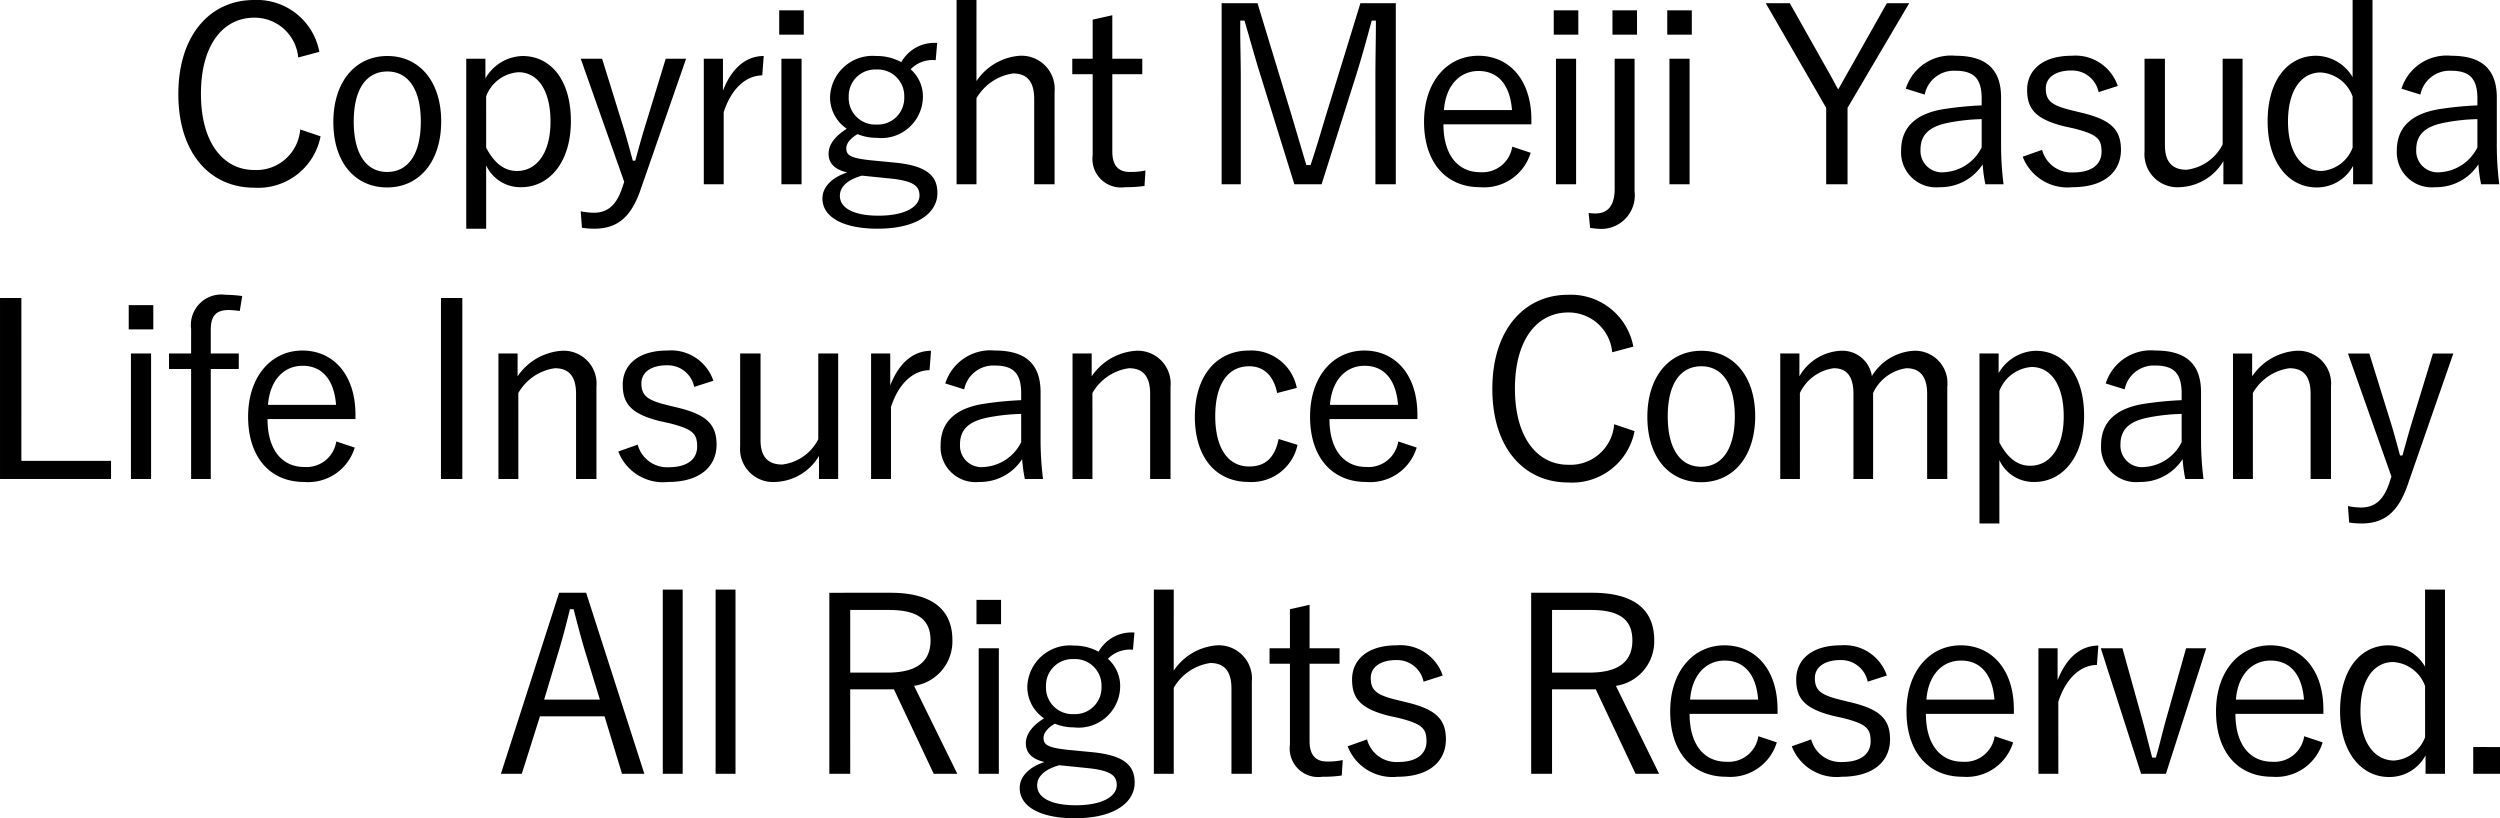
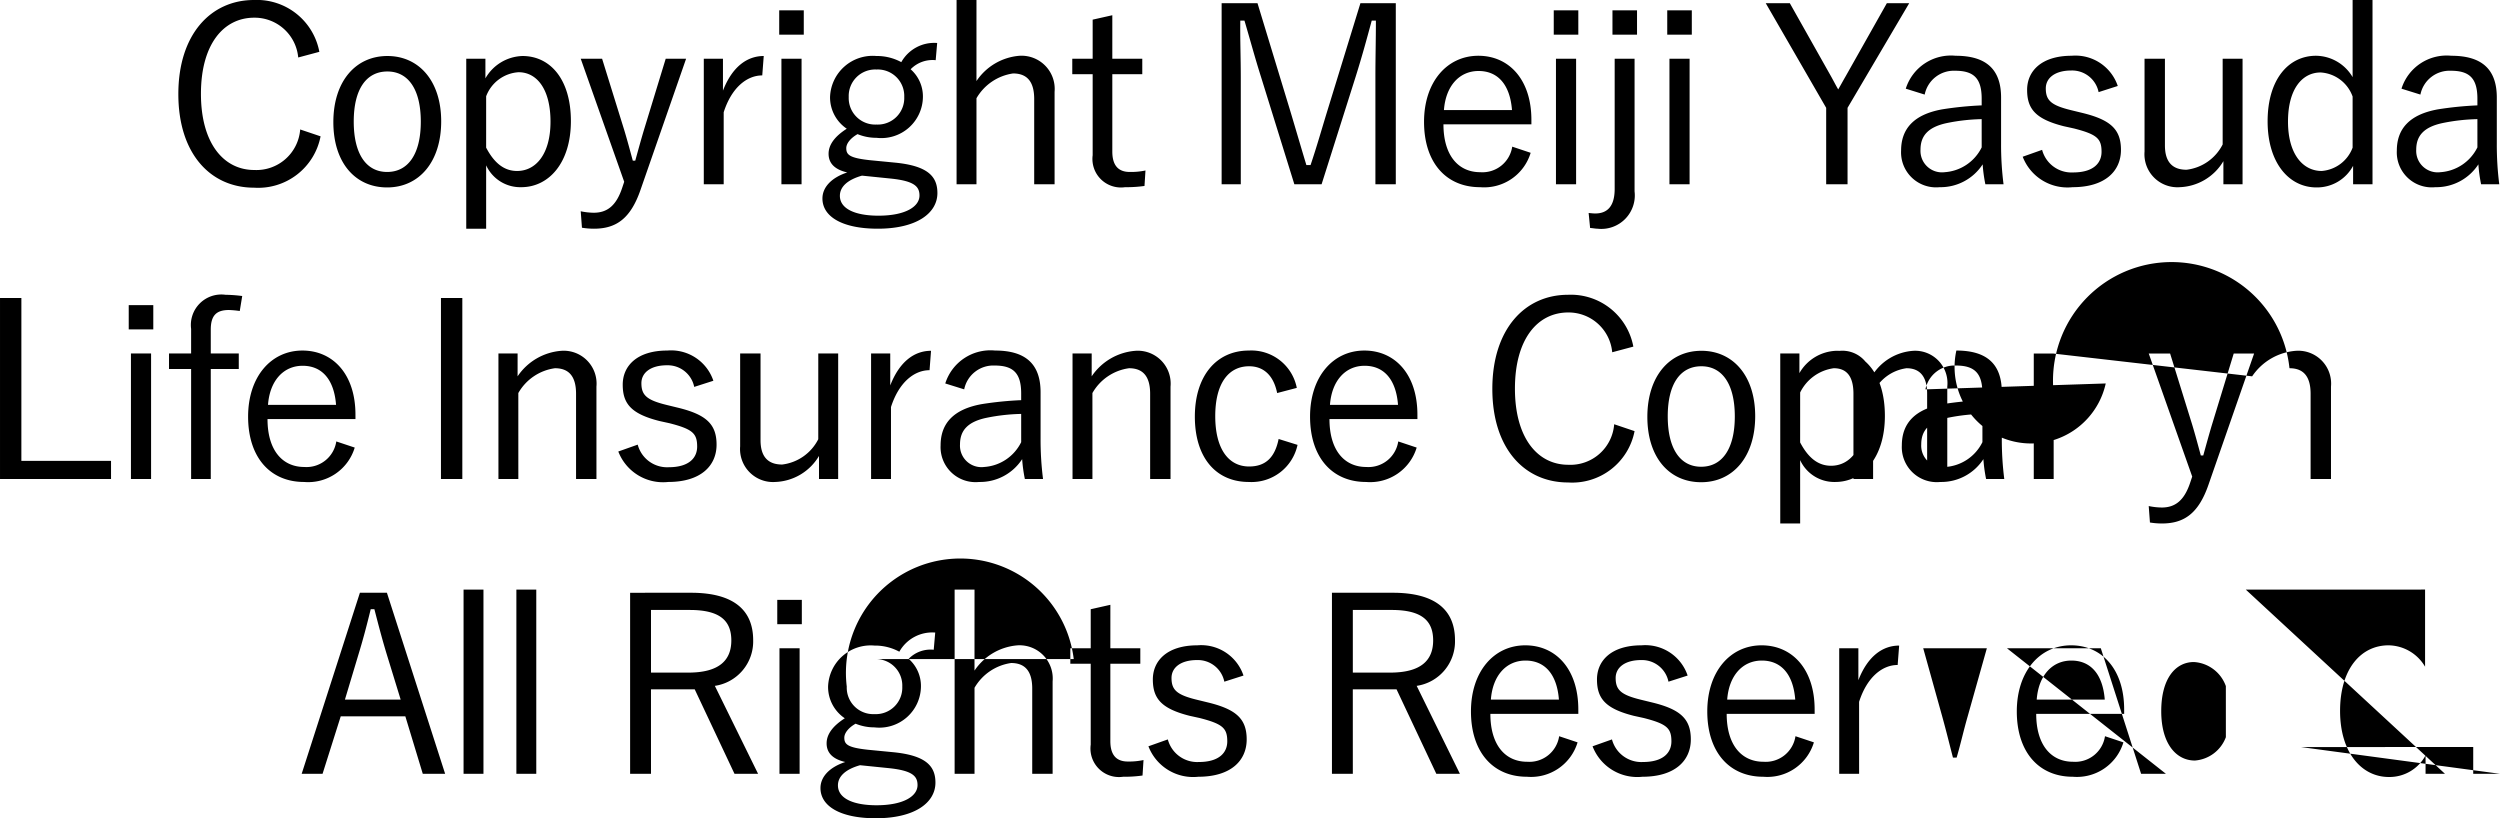
<svg xmlns="http://www.w3.org/2000/svg" width="101.77" height="33.31" viewBox="0 0 101.77 33.31">
  <g transform="translate(-1059.684 -806.693)">
-     <path d="M-89.52-5.57a2.587,2.587,0,0,0-2.66-2.11c-1.76,0-3.08,1.4-3.08,3.83s1.31,3.81,3.08,3.81a2.586,2.586,0,0,0,2.71-2.09l-.83-.28A1.787,1.787,0,0,1-92.17-.76c-1.24,0-2.17-1.08-2.17-3.1s.92-3.1,2.17-3.1a1.783,1.783,0,0,1,1.79,1.62Zm2.77.17c-1.3,0-2.2,1.04-2.2,2.69s.89,2.66,2.19,2.66,2.2-1.04,2.2-2.69S-85.47-5.4-86.75-5.4Zm0,.63c.85,0,1.36.73,1.36,2.04,0,1.33-.52,2.05-1.37,2.05s-1.36-.73-1.36-2.05S-87.61-4.77-86.75-4.77Zm3.99-.52h-.78V1.63h.81V-.95a1.53,1.53,0,0,0,1.43.89c1.12,0,2.02-.99,2.02-2.69s-.84-2.65-1.97-2.65a1.8,1.8,0,0,0-1.51.91Zm.03,1.53a1.512,1.512,0,0,1,1.32-.98c.74,0,1.3.68,1.3,2.01s-.6,2.01-1.36,2.01c-.51,0-.92-.3-1.26-.95Zm8.14-1.53h-.83l-.88,2.88c-.13.43-.24.84-.36,1.27h-.1c-.12-.44-.22-.82-.35-1.25l-.9-2.9h-.87l1.77,5.01-.08.24C-77.43.69-77.8.98-78.35.98a2.687,2.687,0,0,1-.53-.06l.05.67a3.016,3.016,0,0,0,.49.04c.91,0,1.49-.42,1.89-1.57Zm3.16-.11c-.67,0-1.28.43-1.66,1.41v-1.3h-.78V-.18h.81V-3.11c.32-1,.94-1.5,1.57-1.5Zm1.54.11h-.82V-.18h.82Zm.09-1.97h-1v.99h1Zm5.43,1.33a1.536,1.536,0,0,0-1.46.78,2.07,2.07,0,0,0-1.01-.25,1.736,1.736,0,0,0-1.89,1.66,1.537,1.537,0,0,0,.68,1.3c-.5.32-.74.66-.74,1.02,0,.38.24.64.76.76-.64.21-1.01.6-1.01,1.06,0,.74.81,1.23,2.25,1.23,1.6,0,2.43-.64,2.43-1.45,0-.67-.38-1.11-1.73-1.24l-1.03-.1c-.82-.09-.95-.22-.95-.49,0-.18.16-.4.46-.57a1.994,1.994,0,0,0,.77.15,1.693,1.693,0,0,0,1.89-1.67,1.47,1.47,0,0,0-.5-1.12,1.241,1.241,0,0,1,1.02-.37Zm-2.47,1.08a1.078,1.078,0,0,1,1.13,1.12,1.078,1.078,0,0,1-1.13,1.12,1.078,1.078,0,0,1-1.13-1.12A1.078,1.078,0,0,1-66.84-4.85Zm.59,4.44c.96.1,1.16.33,1.16.69,0,.45-.57.82-1.67.82-.93,0-1.57-.27-1.57-.81,0-.36.3-.65.9-.82Zm3.48-7.27h-.81v7.5h.81v-3.5a2.061,2.061,0,0,1,1.49-1.01c.55,0,.86.31.86,1.04V-.18h.83V-3.94a1.352,1.352,0,0,0-1.42-1.47,2.328,2.328,0,0,0-1.76,1.03Zm5.53.62-.8.18v1.59h-.83v.63h.83v3.3a1.161,1.161,0,0,0,1.32,1.3,5.24,5.24,0,0,0,.79-.05l.04-.63a2.828,2.828,0,0,1-.64.06c-.46,0-.71-.26-.71-.83V-4.66h1.22v-.63h-1.22Zm11.54-.49h-1.44l-1.34,4.36c-.24.78-.43,1.46-.69,2.23h-.17c-.23-.76-.45-1.52-.67-2.25l-1.32-4.34h-1.46V-.18h.78V-4.5c0-.84-.03-1.54-.02-2.34h.17c.24.81.42,1.49.67,2.28l1.36,4.38h1.11l1.39-4.39c.26-.83.44-1.49.65-2.27h.17c0,.8-.02,1.49-.02,2.33V-.18h.83Zm5.52,4.93V-2.8c0-1.64-.91-2.61-2.16-2.61-1.27,0-2.21,1.06-2.21,2.69,0,1.66.9,2.66,2.28,2.66a1.977,1.977,0,0,0,2.06-1.4l-.75-.25a1.226,1.226,0,0,1-1.3,1.04c-.91,0-1.5-.7-1.5-1.95Zm-3.56-.58c.07-.97.62-1.59,1.41-1.59s1.28.56,1.36,1.59Zm5.38-2.09h-.82V-.18h.82Zm.09-1.97h-1v.99h1Zm2.29,1.97h-.81V.01c0,.72-.31,1-.79,1-.08,0-.17-.01-.27-.02l.06.61c.13.01.22.03.3.03A1.364,1.364,0,0,0-35.98.11Zm.1-1.97h-1v.99h1Zm2.14,1.97h-.82V-.18h.82Zm.09-1.97h-1v.99h1Zm8.85-.29h-.91l-1.68,2.98c-.11.19-.19.34-.3.53-.1-.17-.18-.33-.28-.51l-1.69-3h-.98l2.46,4.26V-.18h.87V-3.29Zm.63,3.72a1.211,1.211,0,0,1,1.24-.97c.77,0,1.08.32,1.08,1.14v.27a13.942,13.942,0,0,0-1.6.16c-1.18.21-1.68.81-1.68,1.68A1.425,1.425,0,0,0-23.56-.06a2.044,2.044,0,0,0,1.75-.93,6.13,6.13,0,0,0,.11.81h.74a12.689,12.689,0,0,1-.1-1.66V-3.71c0-1.16-.62-1.7-1.85-1.7a1.928,1.928,0,0,0-2.03,1.34Zm2.32,2.15A1.814,1.814,0,0,1-23.36-.67a.874.874,0,0,1-.98-.92c0-.57.32-.92,1.07-1.08a7.749,7.749,0,0,1,1.42-.16Zm5.54-2.5a1.816,1.816,0,0,0-1.88-1.23C-19.4-5.41-20-4.8-20-4.02s.35,1.19,1.5,1.48l.41.09c.93.24,1.12.41,1.12.95,0,.45-.32.84-1.16.84a1.237,1.237,0,0,1-1.26-.92l-.79.28A1.951,1.951,0,0,0-18.15-.06c1.33,0,1.97-.66,1.97-1.52,0-.84-.43-1.23-1.6-1.51l-.41-.1c-.83-.2-1.05-.4-1.05-.89,0-.43.38-.73,1.04-.73a1.1,1.1,0,0,1,1.11.88Zm5.08-1.11h-.81V-1.8A1.9,1.9,0,0,1-13.51-.77c-.55,0-.88-.29-.88-.99V-5.29h-.83v3.78A1.343,1.343,0,0,0-13.79-.06a2.155,2.155,0,0,0,1.78-1.06v.94h.78Zm5.29-2.39h-.81v3.14a1.75,1.75,0,0,0-1.49-.87c-1.11,0-1.97.95-1.97,2.67,0,1.69.87,2.69,1.99,2.69A1.667,1.667,0,0,0-6.73-.93v.75h.79Zm-.81,6.01a1.463,1.463,0,0,1-1.26.95c-.76,0-1.37-.68-1.37-2.01s.58-2,1.33-2a1.477,1.477,0,0,1,1.3.98Zm2.76-2.16A1.211,1.211,0,0,1-2.75-4.8c.77,0,1.08.32,1.08,1.14v.27a13.942,13.942,0,0,0-1.6.16c-1.18.21-1.68.81-1.68,1.68A1.425,1.425,0,0,0-3.38-.06,2.044,2.044,0,0,0-1.63-.99a6.129,6.129,0,0,0,.11.81h.74a12.689,12.689,0,0,1-.1-1.66V-3.71c0-1.16-.62-1.7-1.85-1.7A1.928,1.928,0,0,0-4.76-4.07Zm2.32,2.15A1.814,1.814,0,0,1-3.18-.67a.874.874,0,0,1-.98-.92c0-.57.32-.92,1.07-1.08a7.749,7.749,0,0,1,1.42-.16Zm-99.98,6.13h-.87v7.37H-98v-.74h-3.65Zm5.28,2.26h-.82v5.11h.82Zm.09-1.97h-1v.99h1Zm3.62-.37a5.889,5.889,0,0,0-.68-.05,1.241,1.241,0,0,0-1.4,1.39v1h-.9v.63h.9v4.48h.8V7.34h1.14V6.71h-1.14V5.74c0-.57.22-.8.74-.8a3.775,3.775,0,0,1,.44.04Zm4.61,5.01V9.2c0-1.64-.91-2.61-2.16-2.61-1.27,0-2.21,1.06-2.21,2.69,0,1.66.9,2.66,2.28,2.66a1.977,1.977,0,0,0,2.06-1.4l-.75-.25a1.226,1.226,0,0,1-1.3,1.04c-.91,0-1.5-.7-1.5-1.95Zm-3.56-.58c.07-.97.62-1.59,1.41-1.59s1.28.56,1.36,1.59Zm7.91-4.35h-.87v7.37h.87Zm2.25,2.26h-.78v5.11h.81V8.32a2.032,2.032,0,0,1,1.49-1.01c.55,0,.86.31.86,1.04v3.47h.83V8.06A1.339,1.339,0,0,0-79.66,6.6a2.364,2.364,0,0,0-1.79,1.04Zm7.97,1.11a1.816,1.816,0,0,0-1.88-1.23c-1.21,0-1.81.61-1.81,1.39s.35,1.19,1.5,1.48l.41.09c.93.24,1.12.41,1.12.95,0,.45-.32.84-1.16.84a1.237,1.237,0,0,1-1.26-.92l-.79.28a1.951,1.951,0,0,0,2.03,1.24c1.33,0,1.97-.66,1.97-1.52,0-.84-.43-1.23-1.6-1.51l-.41-.1c-.83-.2-1.05-.4-1.05-.89,0-.43.38-.73,1.04-.73a1.1,1.1,0,0,1,1.11.88Zm5.08-1.11h-.81V10.2a1.9,1.9,0,0,1-1.47,1.03c-.55,0-.88-.29-.88-.99V6.71h-.83v3.78a1.343,1.343,0,0,0,1.43,1.45,2.155,2.155,0,0,0,1.78-1.06v.94h.78Zm3.78-.11c-.67,0-1.28.43-1.66,1.41V6.71h-.78v5.11h.81V8.89c.32-1,.94-1.5,1.57-1.5Zm1.35,1.57a1.211,1.211,0,0,1,1.24-.97c.77,0,1.08.32,1.08,1.14v.27a13.942,13.942,0,0,0-1.6.16c-1.18.21-1.68.81-1.68,1.68a1.425,1.425,0,0,0,1.57,1.49,2.044,2.044,0,0,0,1.75-.93,6.129,6.129,0,0,0,.11.81h.74a12.688,12.688,0,0,1-.1-1.66V8.29c0-1.16-.62-1.7-1.85-1.7a1.928,1.928,0,0,0-2.03,1.34Zm2.32,2.15a1.814,1.814,0,0,1-1.51,1.01.874.874,0,0,1-.98-.92c0-.57.32-.92,1.07-1.08a7.749,7.749,0,0,1,1.42-.16Zm2.87-3.61h-.78v5.11h.81V8.32a2.032,2.032,0,0,1,1.49-1.01c.55,0,.86.31.86,1.04v3.47h.83V8.06A1.339,1.339,0,0,0-56.29,6.6a2.364,2.364,0,0,0-1.79,1.04Zm8.35,1.4a1.885,1.885,0,0,0-1.95-1.52c-1.32,0-2.2,1.03-2.2,2.69s.85,2.66,2.2,2.66a1.913,1.913,0,0,0,1.98-1.51l-.77-.24c-.15.75-.53,1.12-1.2,1.12-.85,0-1.38-.73-1.38-2.05s.53-2.03,1.38-2.03c.57,0,.99.35,1.14,1.09Zm4.91,1.27V9.2c0-1.64-.91-2.61-2.16-2.61-1.27,0-2.21,1.06-2.21,2.69,0,1.66.9,2.66,2.28,2.66a1.977,1.977,0,0,0,2.06-1.4l-.75-.25a1.226,1.226,0,0,1-1.3,1.04c-.91,0-1.5-.7-1.5-1.95Zm-3.56-.58c.07-.97.62-1.59,1.41-1.59s1.28.56,1.36,1.59Zm12.35-2.37a2.587,2.587,0,0,0-2.66-2.11c-1.76,0-3.08,1.4-3.08,3.83s1.31,3.81,3.08,3.81a2.586,2.586,0,0,0,2.71-2.09l-.83-.28a1.787,1.787,0,0,1-1.87,1.65c-1.24,0-2.17-1.08-2.17-3.1s.92-3.1,2.17-3.1a1.783,1.783,0,0,1,1.79,1.62Zm2.77.17c-1.3,0-2.2,1.04-2.2,2.69s.89,2.66,2.19,2.66,2.2-1.04,2.2-2.69S-31.98,6.6-33.26,6.6Zm0,.63c.85,0,1.36.73,1.36,2.04,0,1.33-.52,2.05-1.37,2.05s-1.36-.73-1.36-2.05S-34.12,7.23-33.26,7.23Zm3.99-.52h-.78v5.11h.8V8.32a1.791,1.791,0,0,1,1.38-1.01c.5,0,.8.3.8,1.04v3.47h.8V8.32a1.758,1.758,0,0,1,1.36-1.01c.53,0,.84.32.84,1.04v3.47h.82V8.06A1.317,1.317,0,0,0-24.62,6.6a2.135,2.135,0,0,0-1.7,1.03A1.214,1.214,0,0,0-27.6,6.6a2.054,2.054,0,0,0-1.67,1.04Zm8.11,0h-.78v6.92h.81V11.05a1.53,1.53,0,0,0,1.43.89c1.12,0,2.02-.99,2.02-2.69s-.84-2.65-1.97-2.65a1.8,1.8,0,0,0-1.51.91Zm.03,1.53a1.512,1.512,0,0,1,1.32-.98c.74,0,1.3.68,1.3,2.01s-.6,2.01-1.36,2.01c-.51,0-.92-.3-1.26-.95Zm5.1-.07a1.211,1.211,0,0,1,1.24-.97c.77,0,1.08.32,1.08,1.14v.27a13.942,13.942,0,0,0-1.6.16c-1.18.21-1.68.81-1.68,1.68a1.425,1.425,0,0,0,1.57,1.49,2.044,2.044,0,0,0,1.75-.93,6.129,6.129,0,0,0,.11.81h.74a12.689,12.689,0,0,1-.1-1.66V8.29c0-1.16-.62-1.7-1.85-1.7A1.928,1.928,0,0,0-16.8,7.93Zm2.32,2.15a1.814,1.814,0,0,1-1.51,1.01.874.874,0,0,1-.98-.92c0-.57.32-.92,1.07-1.08a7.749,7.749,0,0,1,1.42-.16Zm2.87-3.61h-.78v5.11h.81V8.32A2.032,2.032,0,0,1-9.32,7.31c.55,0,.86.31.86,1.04v3.47h.83V8.06A1.339,1.339,0,0,0-9.05,6.6a2.364,2.364,0,0,0-1.79,1.04Zm8.19,0h-.83l-.88,2.88c-.13.43-.24.84-.36,1.27h-.1c-.12-.44-.22-.82-.35-1.25l-.9-2.9h-.87l1.77,5.01-.08.24c-.24.73-.61,1.02-1.16,1.02a2.687,2.687,0,0,1-.53-.06l.05.67a3.016,3.016,0,0,0,.49.04c.91,0,1.49-.42,1.89-1.57Zm-76.01,9.74h-1.1l-2.37,7.37h.85l.74-2.34h2.63l.71,2.34h.91Zm.56,4.35h-2.27l.54-1.8c.19-.62.34-1.18.51-1.88h.15c.18.7.33,1.27.52,1.89Zm3.37-4.48h-.81v7.5h.81Zm2.15,0h-.81v7.5h.81Zm3.82.13v7.37h.85V20.38h1.78l1.62,3.44h.96l-1.76-3.58a1.828,1.828,0,0,0,1.56-1.86c0-1.22-.79-1.93-2.53-1.93Zm.85.7h1.58c1.23,0,1.69.44,1.69,1.24,0,.83-.52,1.31-1.75,1.31h-1.52Zm6.05,1.56h-.82v5.11h.82Zm.09-1.97h-1v.99h1Zm5.43,1.33a1.536,1.536,0,0,0-1.46.78,2.07,2.07,0,0,0-1.01-.25,1.736,1.736,0,0,0-1.89,1.66,1.537,1.537,0,0,0,.68,1.3c-.5.32-.74.66-.74,1.02,0,.38.24.64.76.76-.64.21-1.01.6-1.01,1.06,0,.74.81,1.23,2.25,1.23,1.6,0,2.43-.64,2.43-1.45,0-.67-.38-1.11-1.73-1.24l-1.03-.1c-.82-.09-.95-.22-.95-.49,0-.18.16-.4.46-.57a1.994,1.994,0,0,0,.77.15,1.693,1.693,0,0,0,1.89-1.67,1.47,1.47,0,0,0-.5-1.12,1.241,1.241,0,0,1,1.02-.37Zm-2.47,1.08a1.078,1.078,0,0,1,1.13,1.12,1.078,1.078,0,0,1-1.13,1.12,1.078,1.078,0,0,1-1.13-1.12A1.078,1.078,0,0,1-58.81,19.15Zm.59,4.44c.96.1,1.16.33,1.16.69,0,.45-.57.82-1.67.82-.93,0-1.57-.27-1.57-.81,0-.36.3-.65.9-.82Zm3.48-7.27h-.81v7.5h.81v-3.5a2.061,2.061,0,0,1,1.49-1.01c.55,0,.86.31.86,1.04v3.47h.83V20.06a1.352,1.352,0,0,0-1.42-1.47,2.328,2.328,0,0,0-1.76,1.03Zm5.53.62-.8.18v1.59h-.83v.63h.83v3.3a1.161,1.161,0,0,0,1.32,1.3,5.239,5.239,0,0,0,.79-.05l.04-.63a2.828,2.828,0,0,1-.64.06c-.46,0-.71-.26-.71-.83V19.34h1.22v-.63h-1.22Zm5.42,2.88a1.816,1.816,0,0,0-1.88-1.23c-1.21,0-1.81.61-1.81,1.39s.35,1.19,1.5,1.48l.41.09c.93.24,1.12.41,1.12.95,0,.45-.32.84-1.16.84a1.237,1.237,0,0,1-1.26-.92l-.79.28a1.951,1.951,0,0,0,2.03,1.24c1.33,0,1.97-.66,1.97-1.52,0-.84-.43-1.23-1.6-1.51l-.41-.1c-.83-.2-1.05-.4-1.05-.89,0-.43.38-.73,1.04-.73a1.1,1.1,0,0,1,1.11.88Zm3.6-3.37v7.37h.85V20.38h1.78l1.62,3.44h.96l-1.76-3.58a1.828,1.828,0,0,0,1.56-1.86c0-1.22-.79-1.93-2.53-1.93Zm.85.7h1.58c1.23,0,1.69.44,1.69,1.24,0,.83-.52,1.31-1.75,1.31h-1.52Zm9.18,4.23V21.2c0-1.64-.91-2.61-2.16-2.61-1.27,0-2.21,1.06-2.21,2.69,0,1.66.9,2.66,2.28,2.66a1.977,1.977,0,0,0,2.06-1.4l-.75-.25a1.226,1.226,0,0,1-1.3,1.04c-.91,0-1.5-.7-1.5-1.95Zm-3.56-.58c.07-.97.62-1.59,1.41-1.59s1.28.56,1.36,1.59Zm8.01-.98a1.816,1.816,0,0,0-1.88-1.23c-1.21,0-1.81.61-1.81,1.39s.35,1.19,1.5,1.48l.41.09c.93.24,1.12.41,1.12.95,0,.45-.32.84-1.16.84a1.237,1.237,0,0,1-1.26-.92l-.79.28a1.951,1.951,0,0,0,2.03,1.24c1.33,0,1.97-.66,1.97-1.52,0-.84-.43-1.23-1.6-1.51l-.41-.1c-.83-.2-1.05-.4-1.05-.89,0-.43.38-.73,1.04-.73a1.1,1.1,0,0,1,1.11.88Zm5.17,1.56V21.2c0-1.64-.91-2.61-2.16-2.61-1.27,0-2.21,1.06-2.21,2.69,0,1.66.9,2.66,2.28,2.66a1.977,1.977,0,0,0,2.06-1.4l-.75-.25a1.226,1.226,0,0,1-1.3,1.04c-.91,0-1.5-.7-1.5-1.95Zm-3.56-.58c.07-.97.62-1.59,1.41-1.59s1.28.56,1.36,1.59Zm7-2.2c-.67,0-1.28.43-1.66,1.41v-1.3h-.78v5.11h.81V20.89c.32-1,.94-1.5,1.57-1.5Zm4.39.11h-.82l-.78,2.77c-.17.59-.28,1.1-.45,1.68h-.15c-.15-.58-.27-1.07-.43-1.65l-.78-2.8H-17l1.64,5.11h1.01Zm4.77,2.67V21.2c0-1.64-.91-2.61-2.16-2.61-1.27,0-2.21,1.06-2.21,2.69,0,1.66.9,2.66,2.28,2.66a1.977,1.977,0,0,0,2.06-1.4l-.75-.25a1.226,1.226,0,0,1-1.3,1.04c-.91,0-1.5-.7-1.5-1.95Zm-3.56-.58c.07-.97.62-1.59,1.41-1.59s1.28.56,1.36,1.59Zm8.51-4.48H-3.8v3.14a1.75,1.75,0,0,0-1.49-.87c-1.11,0-1.97.95-1.97,2.67,0,1.69.87,2.69,1.99,2.69a1.667,1.667,0,0,0,1.49-.88v.75h.79Zm-.81,6.01a1.463,1.463,0,0,1-1.26.95c-.76,0-1.37-.68-1.37-2.01s.58-2,1.33-2a1.477,1.477,0,0,1,1.3.98Zm3.05.4H-1.84v1.09H-.75Z" transform="translate(1162.204 814.373)" />
+     <path d="M-89.52-5.57a2.587,2.587,0,0,0-2.66-2.11c-1.76,0-3.08,1.4-3.08,3.83s1.31,3.81,3.08,3.81a2.586,2.586,0,0,0,2.71-2.09l-.83-.28A1.787,1.787,0,0,1-92.17-.76c-1.24,0-2.17-1.08-2.17-3.1s.92-3.1,2.17-3.1a1.783,1.783,0,0,1,1.79,1.62Zm2.77.17c-1.3,0-2.2,1.04-2.2,2.69s.89,2.66,2.19,2.66,2.2-1.04,2.2-2.69S-85.47-5.4-86.75-5.4Zm0,.63c.85,0,1.36.73,1.36,2.04,0,1.33-.52,2.05-1.37,2.05s-1.36-.73-1.36-2.05S-87.61-4.77-86.75-4.77Zm3.99-.52h-.78V1.63h.81V-.95a1.53,1.53,0,0,0,1.43.89c1.12,0,2.02-.99,2.02-2.69s-.84-2.65-1.97-2.65a1.8,1.8,0,0,0-1.51.91Zm.03,1.53a1.512,1.512,0,0,1,1.32-.98c.74,0,1.3.68,1.3,2.01s-.6,2.01-1.36,2.01c-.51,0-.92-.3-1.26-.95Zm8.14-1.53h-.83l-.88,2.88c-.13.43-.24.84-.36,1.27h-.1c-.12-.44-.22-.82-.35-1.25l-.9-2.9h-.87l1.77,5.01-.08.24C-77.43.69-77.8.98-78.35.98a2.687,2.687,0,0,1-.53-.06l.05.67a3.016,3.016,0,0,0,.49.04c.91,0,1.49-.42,1.89-1.57Zm3.16-.11c-.67,0-1.28.43-1.66,1.41v-1.3h-.78V-.18h.81V-3.11c.32-1,.94-1.5,1.57-1.5Zm1.54.11h-.82V-.18h.82Zm.09-1.97h-1v.99h1Zm5.43,1.33a1.536,1.536,0,0,0-1.46.78,2.07,2.07,0,0,0-1.01-.25,1.736,1.736,0,0,0-1.89,1.66,1.537,1.537,0,0,0,.68,1.3c-.5.32-.74.66-.74,1.02,0,.38.24.64.76.76-.64.21-1.01.6-1.01,1.06,0,.74.81,1.23,2.25,1.23,1.6,0,2.43-.64,2.43-1.45,0-.67-.38-1.11-1.73-1.24l-1.03-.1c-.82-.09-.95-.22-.95-.49,0-.18.16-.4.46-.57a1.994,1.994,0,0,0,.77.15,1.693,1.693,0,0,0,1.89-1.67,1.47,1.47,0,0,0-.5-1.12,1.241,1.241,0,0,1,1.02-.37Zm-2.47,1.08a1.078,1.078,0,0,1,1.13,1.12,1.078,1.078,0,0,1-1.13,1.12,1.078,1.078,0,0,1-1.13-1.12A1.078,1.078,0,0,1-66.84-4.85Zm.59,4.44c.96.1,1.16.33,1.16.69,0,.45-.57.82-1.67.82-.93,0-1.57-.27-1.57-.81,0-.36.3-.65.9-.82Zm3.48-7.27h-.81v7.5h.81v-3.5a2.061,2.061,0,0,1,1.49-1.01c.55,0,.86.31.86,1.04V-.18h.83V-3.94a1.352,1.352,0,0,0-1.42-1.47,2.328,2.328,0,0,0-1.76,1.03Zm5.53.62-.8.18v1.59h-.83v.63h.83v3.3a1.161,1.161,0,0,0,1.32,1.3,5.24,5.24,0,0,0,.79-.05l.04-.63a2.828,2.828,0,0,1-.64.06c-.46,0-.71-.26-.71-.83V-4.66h1.22v-.63h-1.22Zm11.54-.49h-1.44l-1.34,4.36c-.24.78-.43,1.46-.69,2.23h-.17c-.23-.76-.45-1.52-.67-2.25l-1.32-4.34h-1.46V-.18h.78V-4.5c0-.84-.03-1.54-.02-2.34h.17c.24.81.42,1.49.67,2.28l1.36,4.38h1.11l1.39-4.39c.26-.83.44-1.49.65-2.27h.17c0,.8-.02,1.49-.02,2.33V-.18h.83Zm5.52,4.93V-2.8c0-1.64-.91-2.61-2.16-2.61-1.27,0-2.21,1.06-2.21,2.69,0,1.66.9,2.66,2.28,2.66a1.977,1.977,0,0,0,2.06-1.4l-.75-.25a1.226,1.226,0,0,1-1.3,1.04c-.91,0-1.5-.7-1.5-1.95Zm-3.56-.58c.07-.97.62-1.59,1.41-1.59s1.28.56,1.36,1.59Zm5.38-2.09h-.82V-.18h.82Zm.09-1.97h-1v.99h1Zm2.29,1.97h-.81V.01c0,.72-.31,1-.79,1-.08,0-.17-.01-.27-.02l.06.61c.13.01.22.03.3.03A1.364,1.364,0,0,0-35.98.11Zm.1-1.97h-1v.99h1Zm2.14,1.97h-.82V-.18h.82Zm.09-1.97h-1v.99h1Zm8.85-.29h-.91l-1.68,2.98c-.11.19-.19.34-.3.53-.1-.17-.18-.33-.28-.51l-1.69-3h-.98l2.46,4.26V-.18h.87V-3.29Zm.63,3.72a1.211,1.211,0,0,1,1.24-.97c.77,0,1.08.32,1.08,1.14v.27a13.942,13.942,0,0,0-1.6.16c-1.18.21-1.68.81-1.68,1.68A1.425,1.425,0,0,0-23.56-.06a2.044,2.044,0,0,0,1.75-.93,6.13,6.13,0,0,0,.11.81h.74a12.689,12.689,0,0,1-.1-1.66V-3.71c0-1.16-.62-1.7-1.85-1.7a1.928,1.928,0,0,0-2.03,1.34Zm2.32,2.15A1.814,1.814,0,0,1-23.36-.67a.874.874,0,0,1-.98-.92c0-.57.32-.92,1.07-1.08a7.749,7.749,0,0,1,1.42-.16Zm5.54-2.5a1.816,1.816,0,0,0-1.88-1.23C-19.4-5.41-20-4.8-20-4.02s.35,1.19,1.5,1.48l.41.09c.93.24,1.12.41,1.12.95,0,.45-.32.84-1.16.84a1.237,1.237,0,0,1-1.26-.92l-.79.28A1.951,1.951,0,0,0-18.15-.06c1.33,0,1.97-.66,1.97-1.52,0-.84-.43-1.23-1.6-1.51l-.41-.1c-.83-.2-1.05-.4-1.05-.89,0-.43.38-.73,1.04-.73a1.1,1.1,0,0,1,1.11.88Zm5.08-1.11h-.81V-1.8A1.9,1.9,0,0,1-13.51-.77c-.55,0-.88-.29-.88-.99V-5.29h-.83v3.78A1.343,1.343,0,0,0-13.79-.06a2.155,2.155,0,0,0,1.78-1.06v.94h.78Zm5.29-2.39h-.81v3.14a1.75,1.75,0,0,0-1.49-.87c-1.11,0-1.97.95-1.97,2.67,0,1.69.87,2.69,1.99,2.69A1.667,1.667,0,0,0-6.73-.93v.75h.79Zm-.81,6.01a1.463,1.463,0,0,1-1.26.95c-.76,0-1.37-.68-1.37-2.01s.58-2,1.33-2a1.477,1.477,0,0,1,1.3.98Zm2.76-2.16A1.211,1.211,0,0,1-2.75-4.8c.77,0,1.08.32,1.08,1.14v.27a13.942,13.942,0,0,0-1.6.16c-1.18.21-1.68.81-1.68,1.68A1.425,1.425,0,0,0-3.38-.06,2.044,2.044,0,0,0-1.63-.99a6.129,6.129,0,0,0,.11.81h.74a12.689,12.689,0,0,1-.1-1.66V-3.71c0-1.16-.62-1.7-1.85-1.7A1.928,1.928,0,0,0-4.76-4.07Zm2.32,2.15A1.814,1.814,0,0,1-3.18-.67a.874.874,0,0,1-.98-.92c0-.57.32-.92,1.07-1.08a7.749,7.749,0,0,1,1.42-.16Zm-99.98,6.13h-.87v7.37H-98v-.74h-3.65Zm5.28,2.26h-.82v5.11h.82Zm.09-1.97h-1v.99h1Zm3.62-.37a5.889,5.889,0,0,0-.68-.05,1.241,1.241,0,0,0-1.4,1.39v1h-.9v.63h.9v4.48h.8V7.34h1.14V6.71h-1.14V5.74c0-.57.22-.8.74-.8a3.775,3.775,0,0,1,.44.04Zm4.61,5.01V9.2c0-1.64-.91-2.61-2.16-2.61-1.27,0-2.21,1.06-2.21,2.69,0,1.66.9,2.66,2.28,2.66a1.977,1.977,0,0,0,2.06-1.4l-.75-.25a1.226,1.226,0,0,1-1.3,1.04c-.91,0-1.5-.7-1.5-1.95Zm-3.56-.58c.07-.97.62-1.59,1.41-1.59s1.28.56,1.36,1.59Zm7.91-4.35h-.87v7.37h.87Zm2.25,2.26h-.78v5.11h.81V8.32a2.032,2.032,0,0,1,1.49-1.01c.55,0,.86.31.86,1.04v3.47h.83V8.06A1.339,1.339,0,0,0-79.66,6.6a2.364,2.364,0,0,0-1.79,1.04Zm7.97,1.11a1.816,1.816,0,0,0-1.88-1.23c-1.21,0-1.81.61-1.81,1.39s.35,1.19,1.5,1.48l.41.09c.93.24,1.12.41,1.12.95,0,.45-.32.84-1.16.84a1.237,1.237,0,0,1-1.26-.92l-.79.28a1.951,1.951,0,0,0,2.03,1.24c1.33,0,1.97-.66,1.97-1.52,0-.84-.43-1.23-1.6-1.51l-.41-.1c-.83-.2-1.05-.4-1.05-.89,0-.43.38-.73,1.04-.73a1.1,1.1,0,0,1,1.11.88Zm5.08-1.11h-.81V10.2a1.9,1.9,0,0,1-1.47,1.03c-.55,0-.88-.29-.88-.99V6.71h-.83v3.78a1.343,1.343,0,0,0,1.43,1.45,2.155,2.155,0,0,0,1.78-1.06v.94h.78Zm3.78-.11c-.67,0-1.28.43-1.66,1.41V6.71h-.78v5.11h.81V8.89c.32-1,.94-1.5,1.57-1.5Zm1.35,1.57a1.211,1.211,0,0,1,1.24-.97c.77,0,1.08.32,1.08,1.14v.27a13.942,13.942,0,0,0-1.6.16c-1.18.21-1.68.81-1.68,1.68a1.425,1.425,0,0,0,1.57,1.49,2.044,2.044,0,0,0,1.75-.93,6.129,6.129,0,0,0,.11.81h.74a12.688,12.688,0,0,1-.1-1.66V8.29c0-1.16-.62-1.7-1.85-1.7a1.928,1.928,0,0,0-2.03,1.34Zm2.32,2.15a1.814,1.814,0,0,1-1.51,1.01.874.874,0,0,1-.98-.92c0-.57.32-.92,1.07-1.08a7.749,7.749,0,0,1,1.42-.16Zm2.87-3.61h-.78v5.11h.81V8.32a2.032,2.032,0,0,1,1.49-1.01c.55,0,.86.31.86,1.04v3.47h.83V8.06A1.339,1.339,0,0,0-56.29,6.6a2.364,2.364,0,0,0-1.79,1.04Zm8.35,1.4a1.885,1.885,0,0,0-1.95-1.52c-1.32,0-2.2,1.03-2.2,2.69s.85,2.66,2.2,2.66a1.913,1.913,0,0,0,1.98-1.51l-.77-.24c-.15.75-.53,1.12-1.2,1.12-.85,0-1.38-.73-1.38-2.05s.53-2.03,1.38-2.03c.57,0,.99.35,1.14,1.09Zm4.91,1.27V9.2c0-1.64-.91-2.61-2.16-2.61-1.27,0-2.21,1.06-2.21,2.69,0,1.66.9,2.66,2.28,2.66a1.977,1.977,0,0,0,2.06-1.4l-.75-.25a1.226,1.226,0,0,1-1.3,1.04c-.91,0-1.5-.7-1.5-1.95Zm-3.56-.58c.07-.97.62-1.59,1.41-1.59s1.28.56,1.36,1.59Zm12.35-2.37a2.587,2.587,0,0,0-2.66-2.11c-1.76,0-3.08,1.4-3.08,3.83s1.31,3.81,3.08,3.81a2.586,2.586,0,0,0,2.71-2.09l-.83-.28a1.787,1.787,0,0,1-1.87,1.65c-1.24,0-2.17-1.08-2.17-3.1s.92-3.1,2.17-3.1a1.783,1.783,0,0,1,1.79,1.62Zm2.77.17c-1.3,0-2.2,1.04-2.2,2.69s.89,2.66,2.19,2.66,2.2-1.04,2.2-2.69S-31.98,6.6-33.26,6.6Zm0,.63c.85,0,1.36.73,1.36,2.04,0,1.33-.52,2.05-1.37,2.05s-1.36-.73-1.36-2.05S-34.12,7.23-33.26,7.23Zm3.99-.52h-.78v5.11h.8V8.32a1.791,1.791,0,0,1,1.38-1.01c.5,0,.8.3.8,1.04v3.47h.8V8.32a1.758,1.758,0,0,1,1.36-1.01c.53,0,.84.32.84,1.04v3.47h.82V8.06A1.317,1.317,0,0,0-24.62,6.6a2.135,2.135,0,0,0-1.7,1.03A1.214,1.214,0,0,0-27.6,6.6a2.054,2.054,0,0,0-1.67,1.04Zh-.78v6.92h.81V11.05a1.53,1.53,0,0,0,1.43.89c1.12,0,2.02-.99,2.02-2.69s-.84-2.65-1.97-2.65a1.8,1.8,0,0,0-1.51.91Zm.03,1.53a1.512,1.512,0,0,1,1.32-.98c.74,0,1.3.68,1.3,2.01s-.6,2.01-1.36,2.01c-.51,0-.92-.3-1.26-.95Zm5.1-.07a1.211,1.211,0,0,1,1.24-.97c.77,0,1.08.32,1.08,1.14v.27a13.942,13.942,0,0,0-1.6.16c-1.18.21-1.68.81-1.68,1.68a1.425,1.425,0,0,0,1.57,1.49,2.044,2.044,0,0,0,1.75-.93,6.129,6.129,0,0,0,.11.81h.74a12.689,12.689,0,0,1-.1-1.66V8.29c0-1.16-.62-1.7-1.85-1.7A1.928,1.928,0,0,0-16.8,7.93Zm2.32,2.15a1.814,1.814,0,0,1-1.51,1.01.874.874,0,0,1-.98-.92c0-.57.32-.92,1.07-1.08a7.749,7.749,0,0,1,1.42-.16Zm2.87-3.61h-.78v5.11h.81V8.32A2.032,2.032,0,0,1-9.32,7.31c.55,0,.86.31.86,1.04v3.47h.83V8.06A1.339,1.339,0,0,0-9.05,6.6a2.364,2.364,0,0,0-1.79,1.04Zm8.19,0h-.83l-.88,2.88c-.13.43-.24.84-.36,1.27h-.1c-.12-.44-.22-.82-.35-1.25l-.9-2.9h-.87l1.77,5.01-.08.24c-.24.73-.61,1.02-1.16,1.02a2.687,2.687,0,0,1-.53-.06l.05.67a3.016,3.016,0,0,0,.49.04c.91,0,1.49-.42,1.89-1.57Zm-76.01,9.74h-1.1l-2.37,7.37h.85l.74-2.34h2.63l.71,2.34h.91Zm.56,4.35h-2.27l.54-1.8c.19-.62.34-1.18.51-1.88h.15c.18.7.33,1.27.52,1.89Zm3.37-4.48h-.81v7.5h.81Zm2.15,0h-.81v7.5h.81Zm3.82.13v7.37h.85V20.38h1.78l1.62,3.44h.96l-1.76-3.58a1.828,1.828,0,0,0,1.56-1.86c0-1.22-.79-1.93-2.53-1.93Zm.85.7h1.58c1.23,0,1.69.44,1.69,1.24,0,.83-.52,1.31-1.75,1.31h-1.52Zm6.05,1.56h-.82v5.11h.82Zm.09-1.97h-1v.99h1Zm5.43,1.33a1.536,1.536,0,0,0-1.46.78,2.07,2.07,0,0,0-1.01-.25,1.736,1.736,0,0,0-1.89,1.66,1.537,1.537,0,0,0,.68,1.3c-.5.32-.74.66-.74,1.02,0,.38.24.64.76.76-.64.21-1.01.6-1.01,1.06,0,.74.81,1.23,2.25,1.23,1.6,0,2.43-.64,2.43-1.45,0-.67-.38-1.11-1.73-1.24l-1.03-.1c-.82-.09-.95-.22-.95-.49,0-.18.16-.4.46-.57a1.994,1.994,0,0,0,.77.15,1.693,1.693,0,0,0,1.89-1.67,1.47,1.47,0,0,0-.5-1.12,1.241,1.241,0,0,1,1.02-.37Zm-2.47,1.08a1.078,1.078,0,0,1,1.13,1.12,1.078,1.078,0,0,1-1.13,1.12,1.078,1.078,0,0,1-1.13-1.12A1.078,1.078,0,0,1-58.81,19.15Zm.59,4.44c.96.1,1.16.33,1.16.69,0,.45-.57.82-1.67.82-.93,0-1.57-.27-1.57-.81,0-.36.3-.65.9-.82Zm3.48-7.27h-.81v7.5h.81v-3.5a2.061,2.061,0,0,1,1.49-1.01c.55,0,.86.31.86,1.04v3.47h.83V20.06a1.352,1.352,0,0,0-1.42-1.47,2.328,2.328,0,0,0-1.76,1.03Zm5.53.62-.8.18v1.59h-.83v.63h.83v3.3a1.161,1.161,0,0,0,1.32,1.3,5.239,5.239,0,0,0,.79-.05l.04-.63a2.828,2.828,0,0,1-.64.06c-.46,0-.71-.26-.71-.83V19.34h1.22v-.63h-1.22Zm5.42,2.88a1.816,1.816,0,0,0-1.88-1.23c-1.21,0-1.81.61-1.81,1.39s.35,1.19,1.5,1.48l.41.09c.93.24,1.12.41,1.12.95,0,.45-.32.84-1.16.84a1.237,1.237,0,0,1-1.26-.92l-.79.28a1.951,1.951,0,0,0,2.03,1.24c1.33,0,1.97-.66,1.97-1.52,0-.84-.43-1.23-1.6-1.51l-.41-.1c-.83-.2-1.05-.4-1.05-.89,0-.43.38-.73,1.04-.73a1.1,1.1,0,0,1,1.11.88Zm3.6-3.37v7.37h.85V20.38h1.78l1.62,3.44h.96l-1.76-3.58a1.828,1.828,0,0,0,1.56-1.86c0-1.22-.79-1.93-2.53-1.93Zm.85.7h1.58c1.23,0,1.69.44,1.69,1.24,0,.83-.52,1.31-1.75,1.31h-1.52Zm9.18,4.23V21.2c0-1.64-.91-2.61-2.16-2.61-1.27,0-2.21,1.06-2.21,2.69,0,1.66.9,2.66,2.28,2.66a1.977,1.977,0,0,0,2.06-1.4l-.75-.25a1.226,1.226,0,0,1-1.3,1.04c-.91,0-1.5-.7-1.5-1.95Zm-3.56-.58c.07-.97.62-1.59,1.41-1.59s1.28.56,1.36,1.59Zm8.01-.98a1.816,1.816,0,0,0-1.88-1.23c-1.21,0-1.81.61-1.81,1.39s.35,1.19,1.5,1.48l.41.09c.93.24,1.12.41,1.12.95,0,.45-.32.84-1.16.84a1.237,1.237,0,0,1-1.26-.92l-.79.28a1.951,1.951,0,0,0,2.03,1.24c1.33,0,1.97-.66,1.97-1.52,0-.84-.43-1.23-1.6-1.51l-.41-.1c-.83-.2-1.05-.4-1.05-.89,0-.43.38-.73,1.04-.73a1.1,1.1,0,0,1,1.11.88Zm5.17,1.56V21.2c0-1.64-.91-2.61-2.16-2.61-1.27,0-2.21,1.06-2.21,2.69,0,1.66.9,2.66,2.28,2.66a1.977,1.977,0,0,0,2.06-1.4l-.75-.25a1.226,1.226,0,0,1-1.3,1.04c-.91,0-1.5-.7-1.5-1.95Zm-3.56-.58c.07-.97.62-1.59,1.41-1.59s1.28.56,1.36,1.59Zm7-2.2c-.67,0-1.28.43-1.66,1.41v-1.3h-.78v5.11h.81V20.89c.32-1,.94-1.5,1.57-1.5Zm4.39.11h-.82l-.78,2.77c-.17.59-.28,1.1-.45,1.68h-.15c-.15-.58-.27-1.07-.43-1.65l-.78-2.8H-17l1.64,5.11h1.01Zm4.77,2.67V21.2c0-1.64-.91-2.61-2.16-2.61-1.27,0-2.21,1.06-2.21,2.69,0,1.66.9,2.66,2.28,2.66a1.977,1.977,0,0,0,2.06-1.4l-.75-.25a1.226,1.226,0,0,1-1.3,1.04c-.91,0-1.5-.7-1.5-1.95Zm-3.56-.58c.07-.97.62-1.59,1.41-1.59s1.28.56,1.36,1.59Zm8.51-4.48H-3.8v3.14a1.75,1.75,0,0,0-1.49-.87c-1.11,0-1.97.95-1.97,2.67,0,1.69.87,2.69,1.99,2.69a1.667,1.667,0,0,0,1.49-.88v.75h.79Zm-.81,6.01a1.463,1.463,0,0,1-1.26.95c-.76,0-1.37-.68-1.37-2.01s.58-2,1.33-2a1.477,1.477,0,0,1,1.3.98Zm3.05.4H-1.84v1.09H-.75Z" transform="translate(1162.204 814.373)" />
  </g>
</svg>